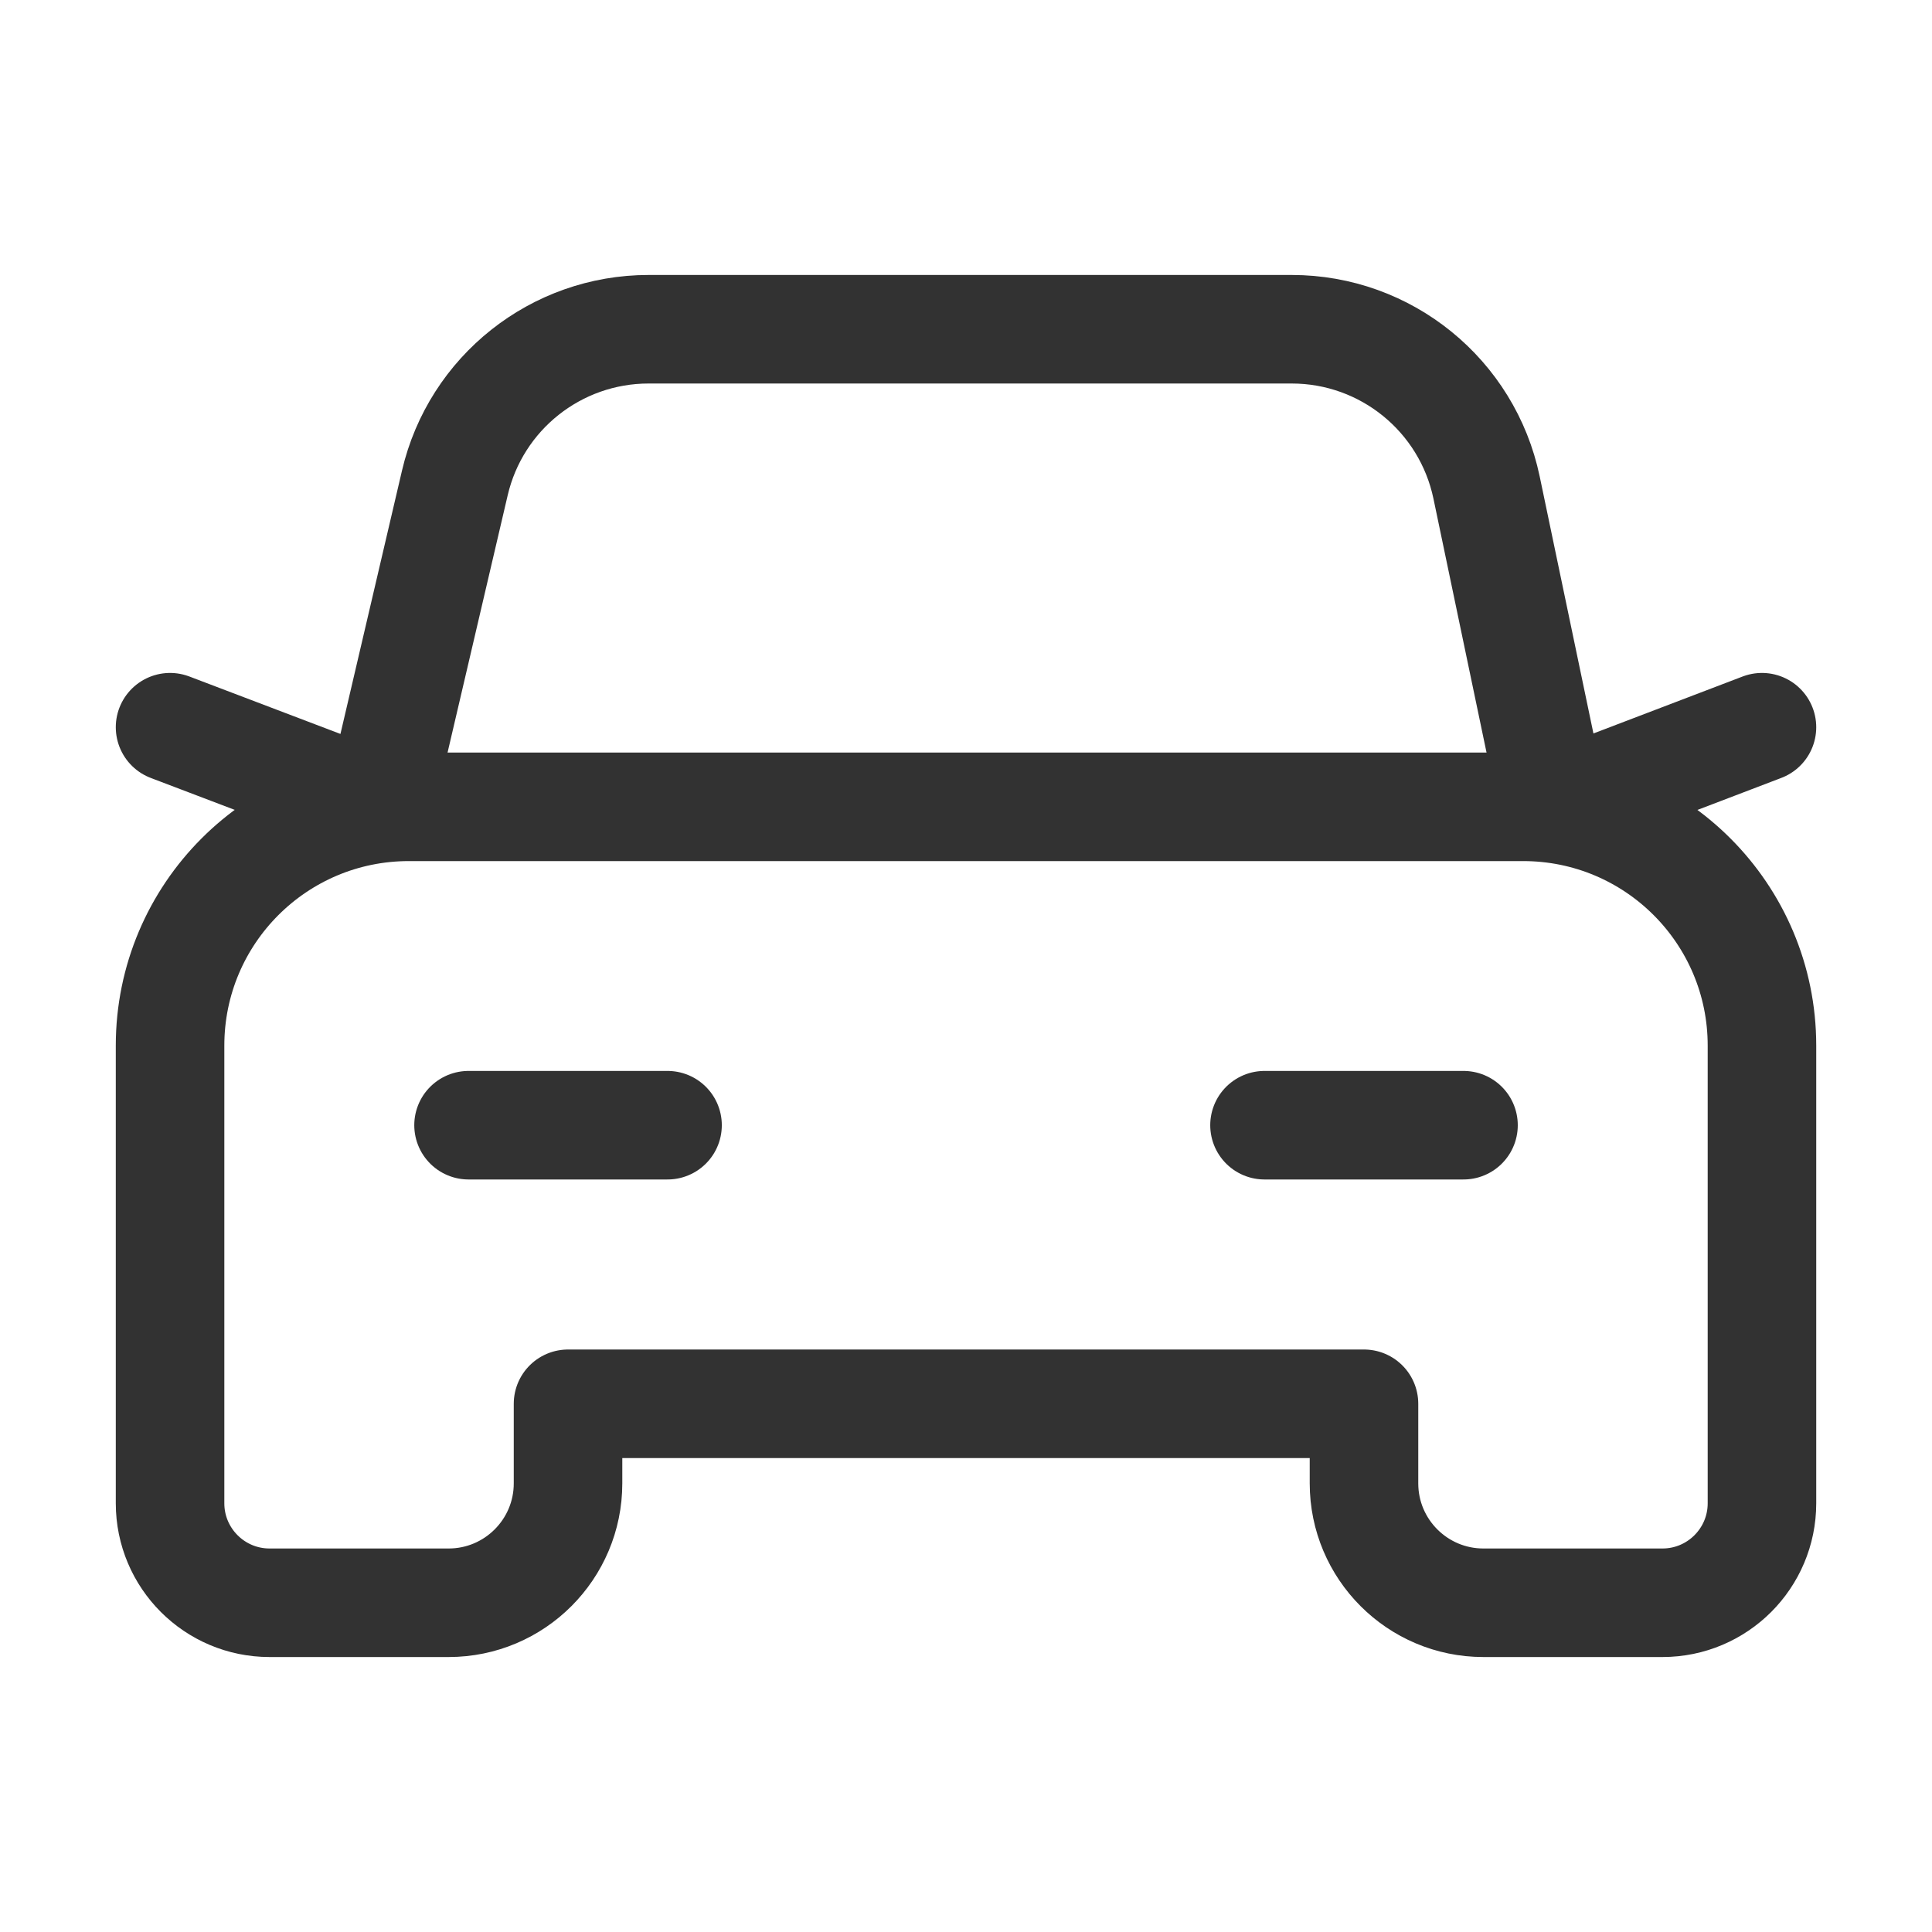
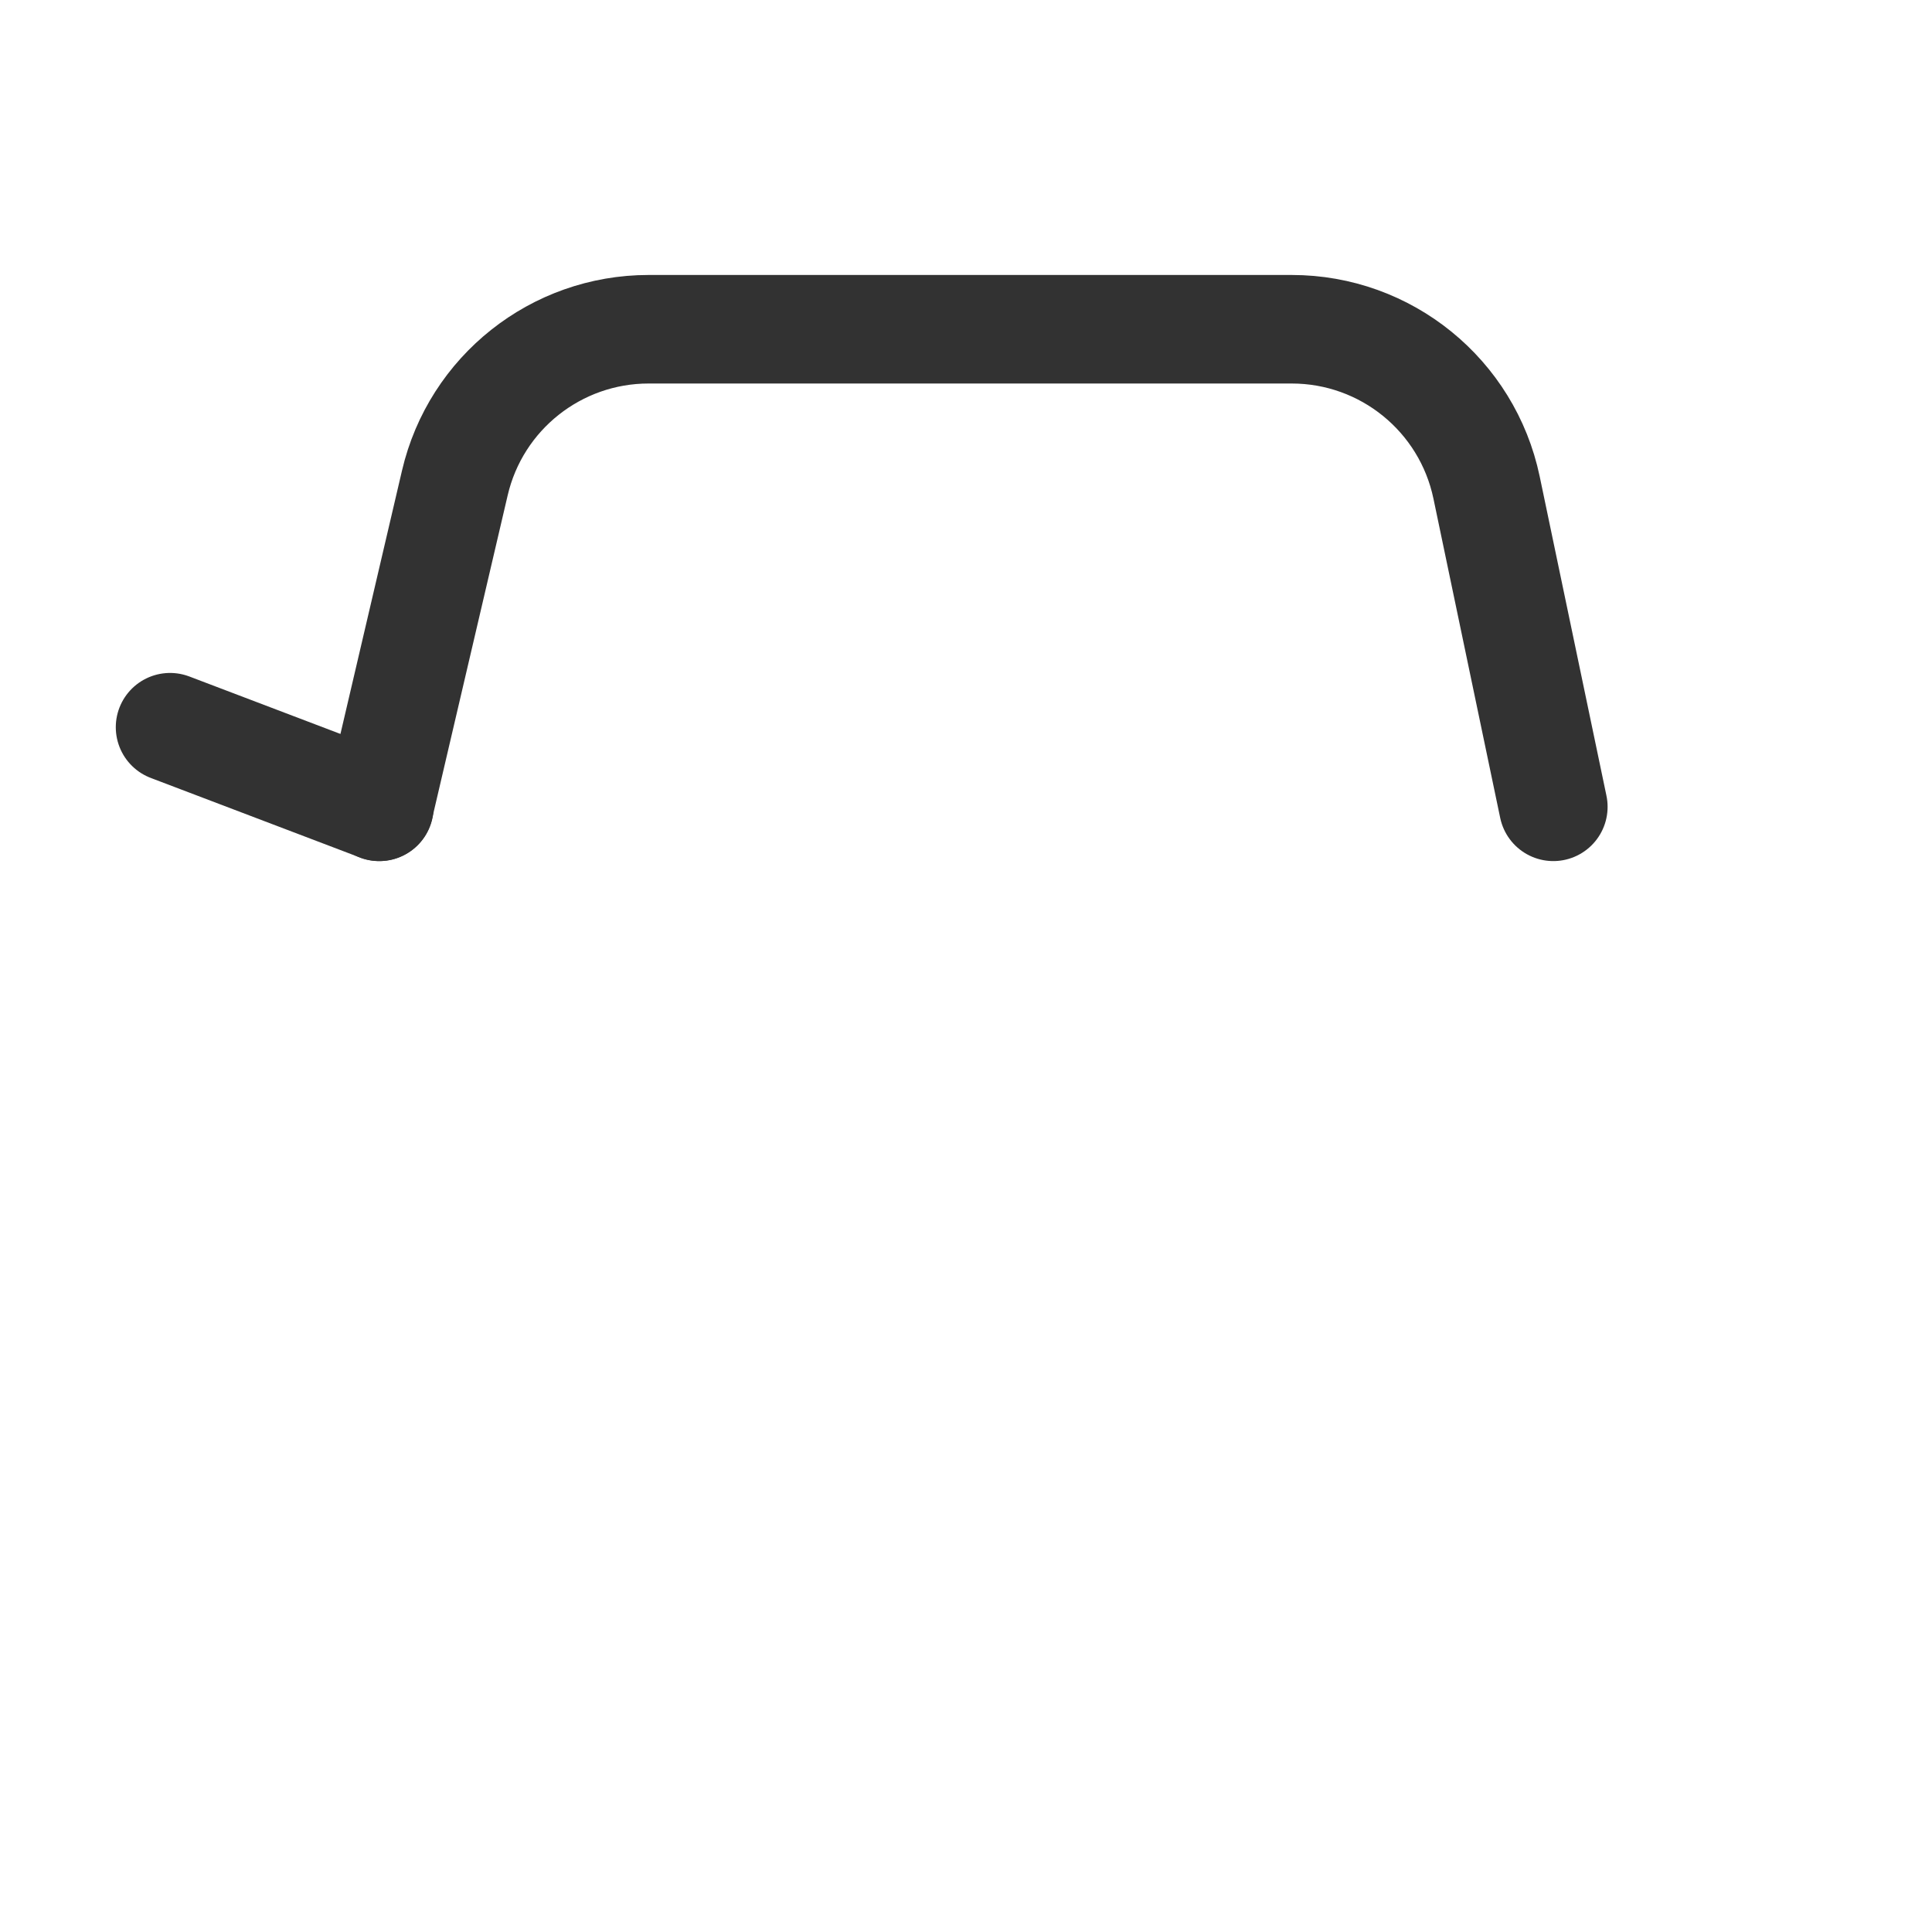
<svg xmlns="http://www.w3.org/2000/svg" width="89" height="89" viewBox="0 0 89 89" fill="none">
-   <path d="M81.167 33.5L71.561 37.167" stroke="#323232" stroke-width="5" stroke-linecap="round" stroke-linejoin="round" />
  <path d="M17.477 37.167L7.834 33.5" stroke="#323232" stroke-width="5" stroke-linecap="round" stroke-linejoin="round" />
-   <path d="M67.418 51.834H58.251" stroke="#323232" stroke-width="5" stroke-linecap="round" stroke-linejoin="round" />
-   <path d="M30.751 51.834H21.584" stroke="#323232" stroke-width="5" stroke-linecap="round" stroke-linejoin="round" />
  <path d="M71.556 37.167L68.48 22.456C67.589 18.21 63.846 15.167 59.504 15.167H29.878C25.62 15.167 21.921 18.1 20.953 22.247L17.466 37.167" stroke="#323232" stroke-width="5" stroke-linecap="round" stroke-linejoin="round" />
-   <path fill-rule="evenodd" clip-rule="evenodd" d="M12.417 73.833H20.667C23.703 73.833 26.167 71.369 26.167 68.333V64.667H62.834V68.333C62.834 71.369 65.298 73.833 68.334 73.833H76.584C79.114 73.833 81.167 71.78 81.167 69.25V48.167C81.167 42.091 76.243 37.167 70.167 37.167H18.834C12.758 37.167 7.834 42.091 7.834 48.167V69.25C7.834 71.78 9.887 73.833 12.417 73.833Z" stroke="#323232" stroke-width="5" stroke-linecap="round" stroke-linejoin="round" />
</svg>